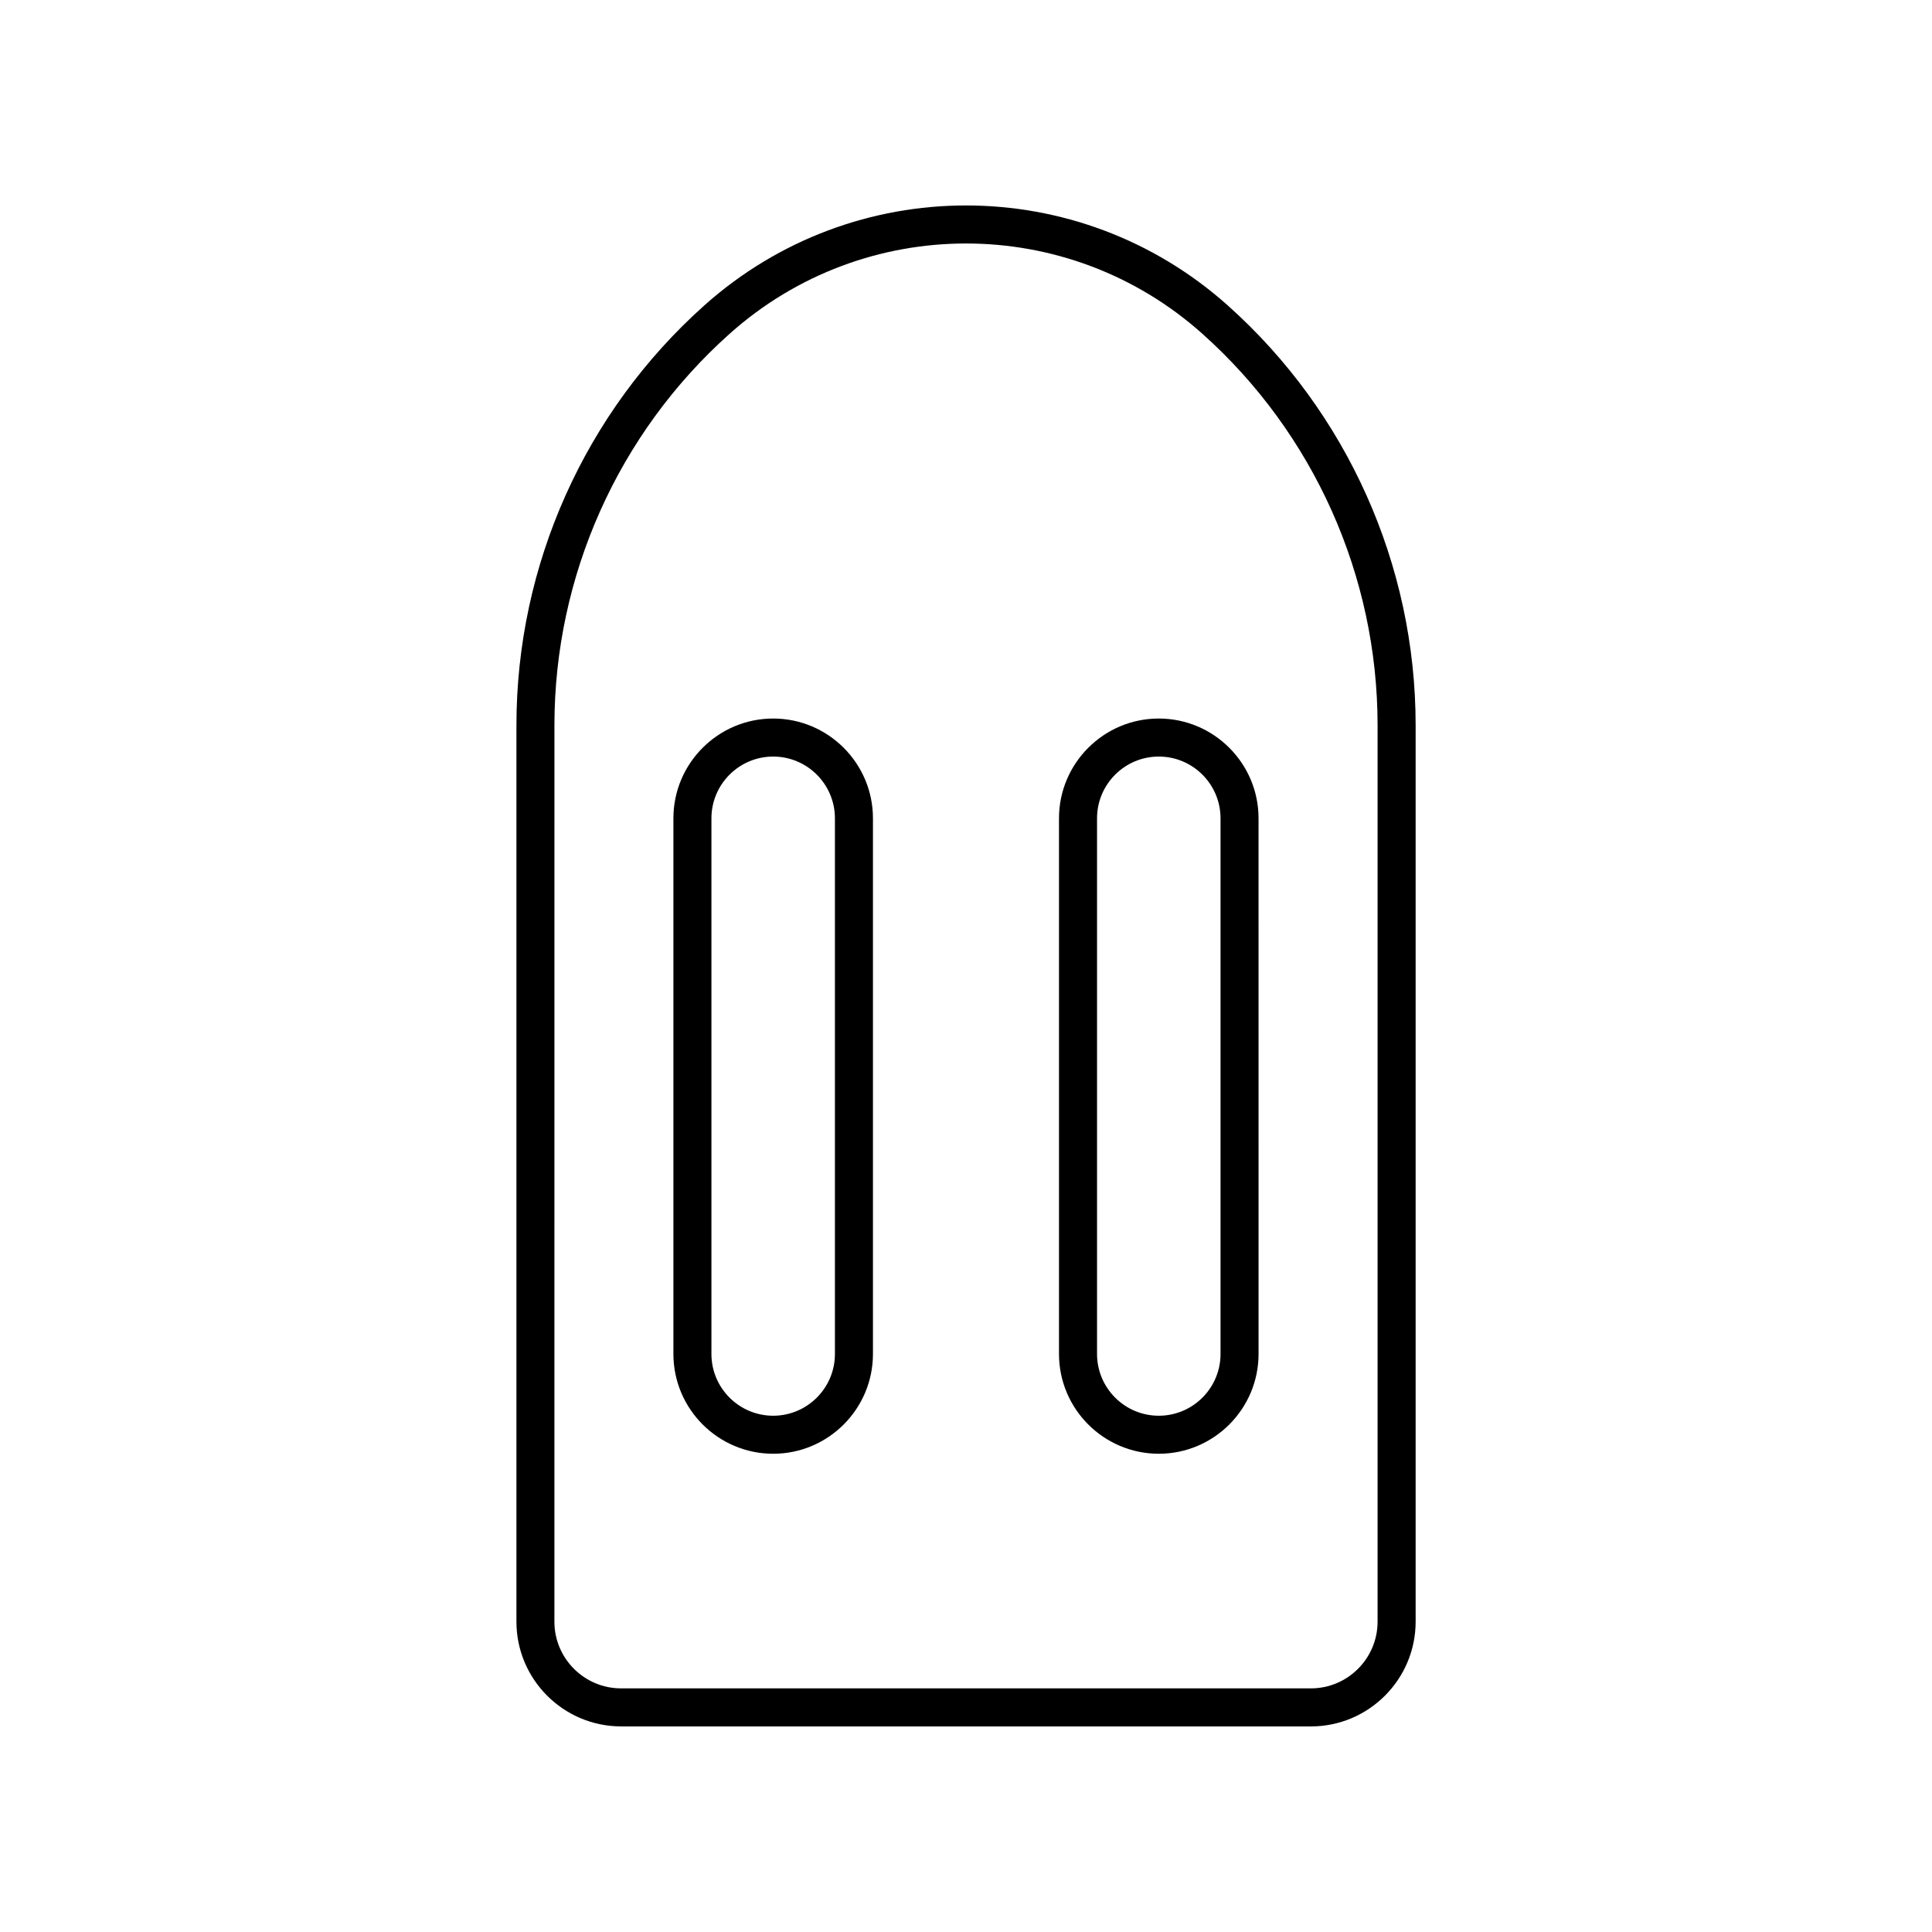
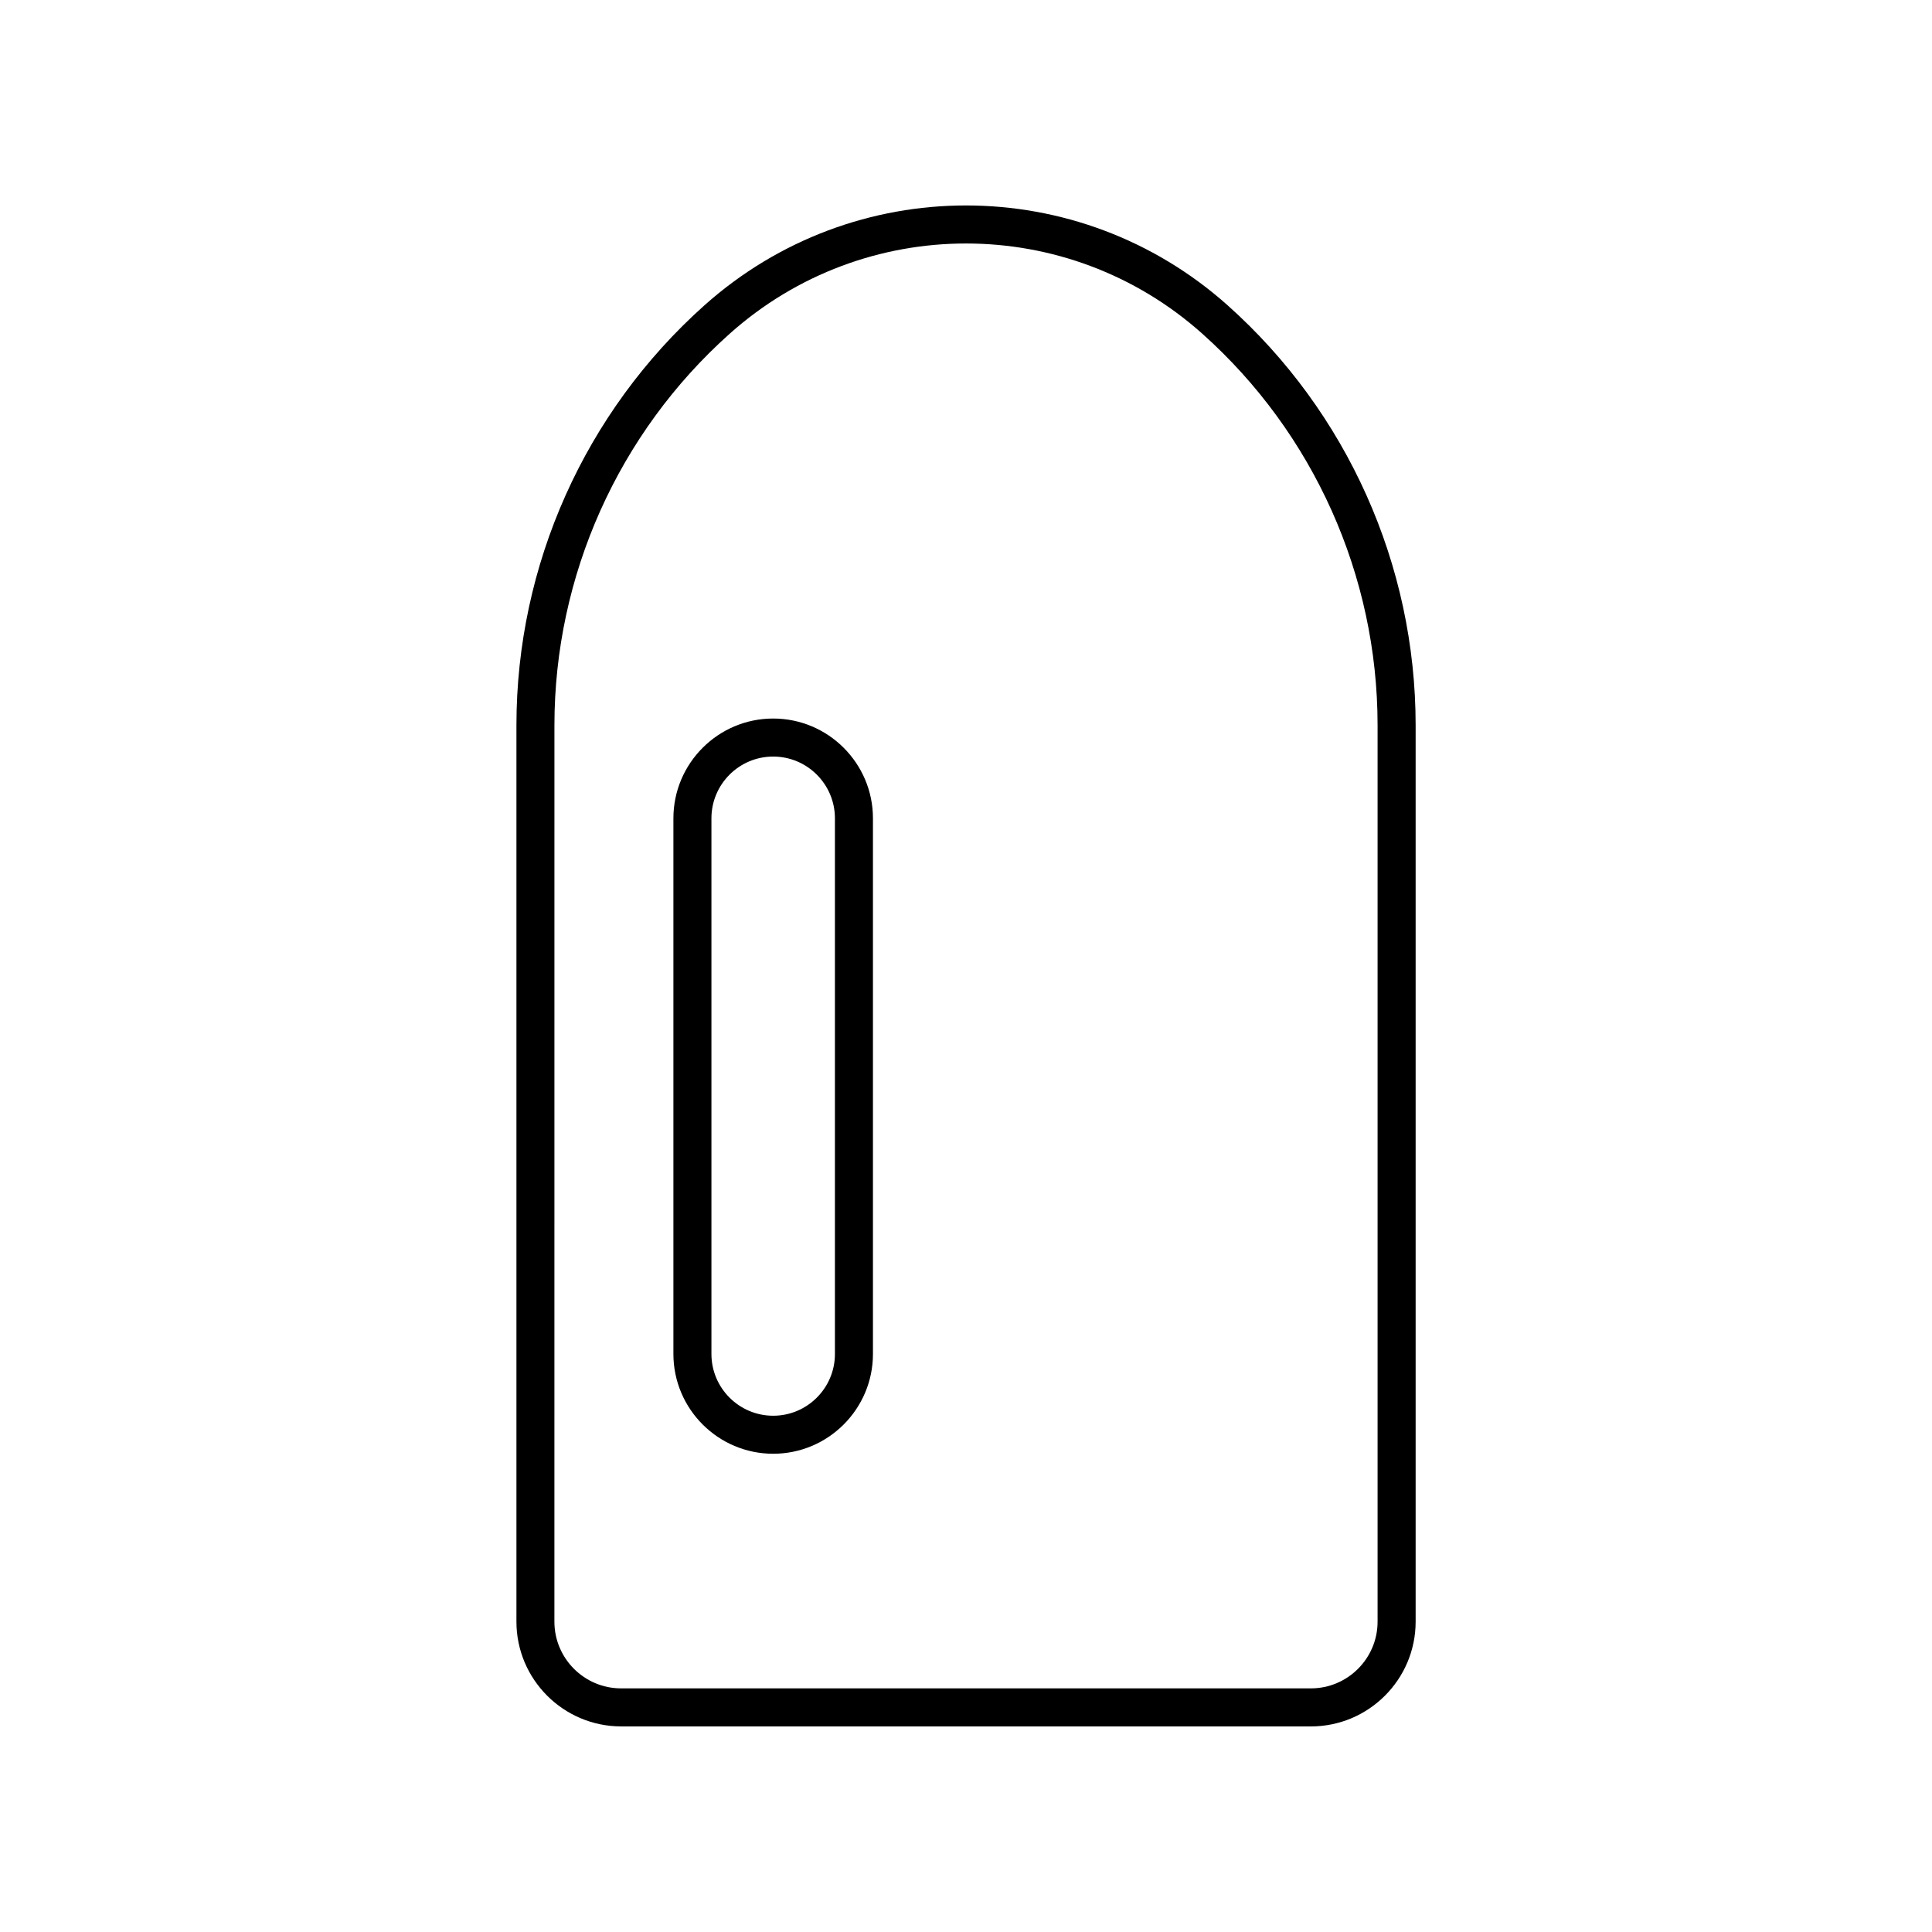
<svg xmlns="http://www.w3.org/2000/svg" fill="#000000" width="800px" height="800px" version="1.1" viewBox="144 144 512 512">
  <g>
    <path d="m308.61 601.52h182.79c15.305 0 27.758-12.453 27.758-27.758v-237.58c0-42.449-18.16-83.004-49.824-111.27-39.527-35.285-99.133-35.285-138.65 0-31.664 28.266-49.824 68.824-49.824 111.27v237.58c0.004 15.301 12.457 27.754 27.758 27.754zm-17.68-265.34c0-39.582 16.934-77.398 46.457-103.75 17.848-15.938 40.23-23.902 62.617-23.902 22.383 0 44.766 7.965 62.613 23.902 29.523 26.355 46.457 64.172 46.457 103.75v237.58c0 9.746-7.93 17.676-17.68 17.676h-182.79c-9.75 0-17.68-7.93-17.68-17.68z" />
    <path d="m348.9 529.26c14.578 0 26.441-11.863 26.441-26.441v-141.96c0-14.578-11.863-26.441-26.441-26.441s-26.441 11.863-26.441 26.441v141.96c0.004 14.578 11.863 26.438 26.441 26.438zm-16.363-168.4c0-9.023 7.34-16.363 16.363-16.363 9.023 0 16.363 7.34 16.363 16.363v141.96c0 9.023-7.34 16.363-16.363 16.363-9.023 0-16.363-7.34-16.363-16.363z" />
-     <path d="m451.09 529.26c14.578 0 26.441-11.863 26.441-26.441l-0.004-141.96c0-14.578-11.863-26.441-26.441-26.441s-26.441 11.863-26.441 26.441v141.96c0.004 14.578 11.867 26.438 26.445 26.438zm-16.363-168.4c0-9.023 7.34-16.363 16.363-16.363s16.363 7.34 16.363 16.363v141.96c0 9.023-7.34 16.363-16.363 16.363s-16.363-7.34-16.363-16.363z" />
  </g>
</svg>